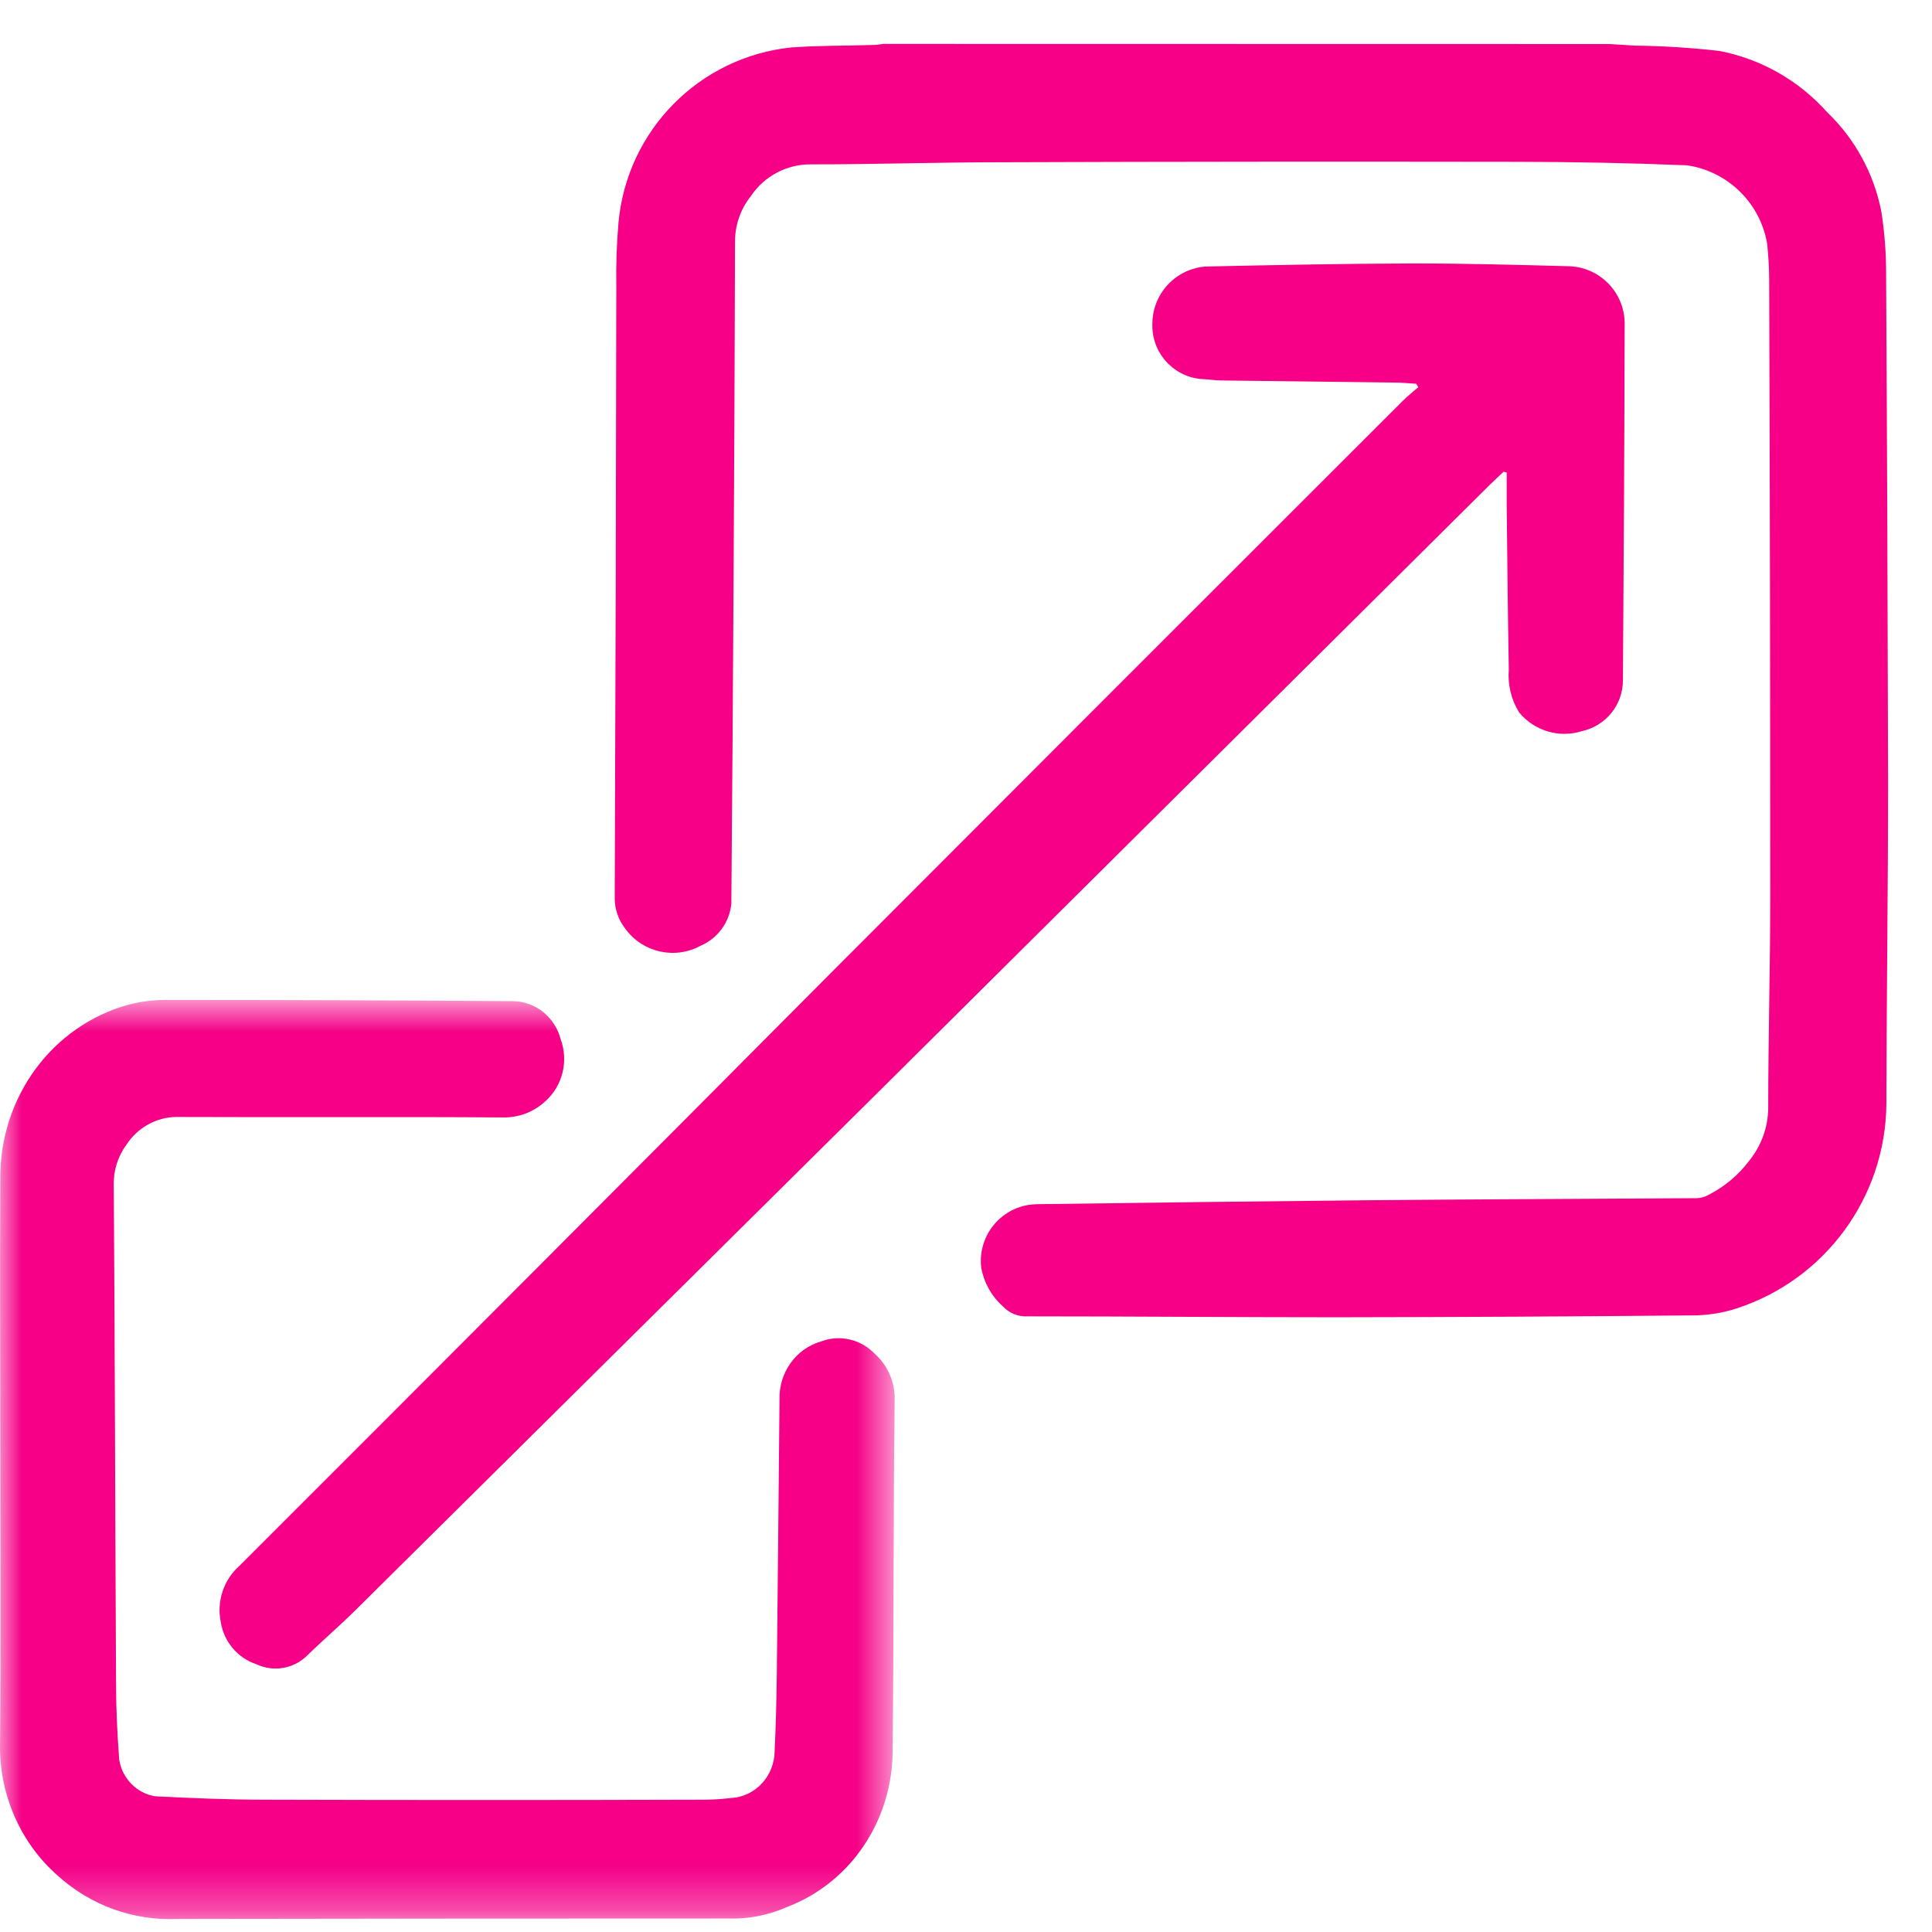
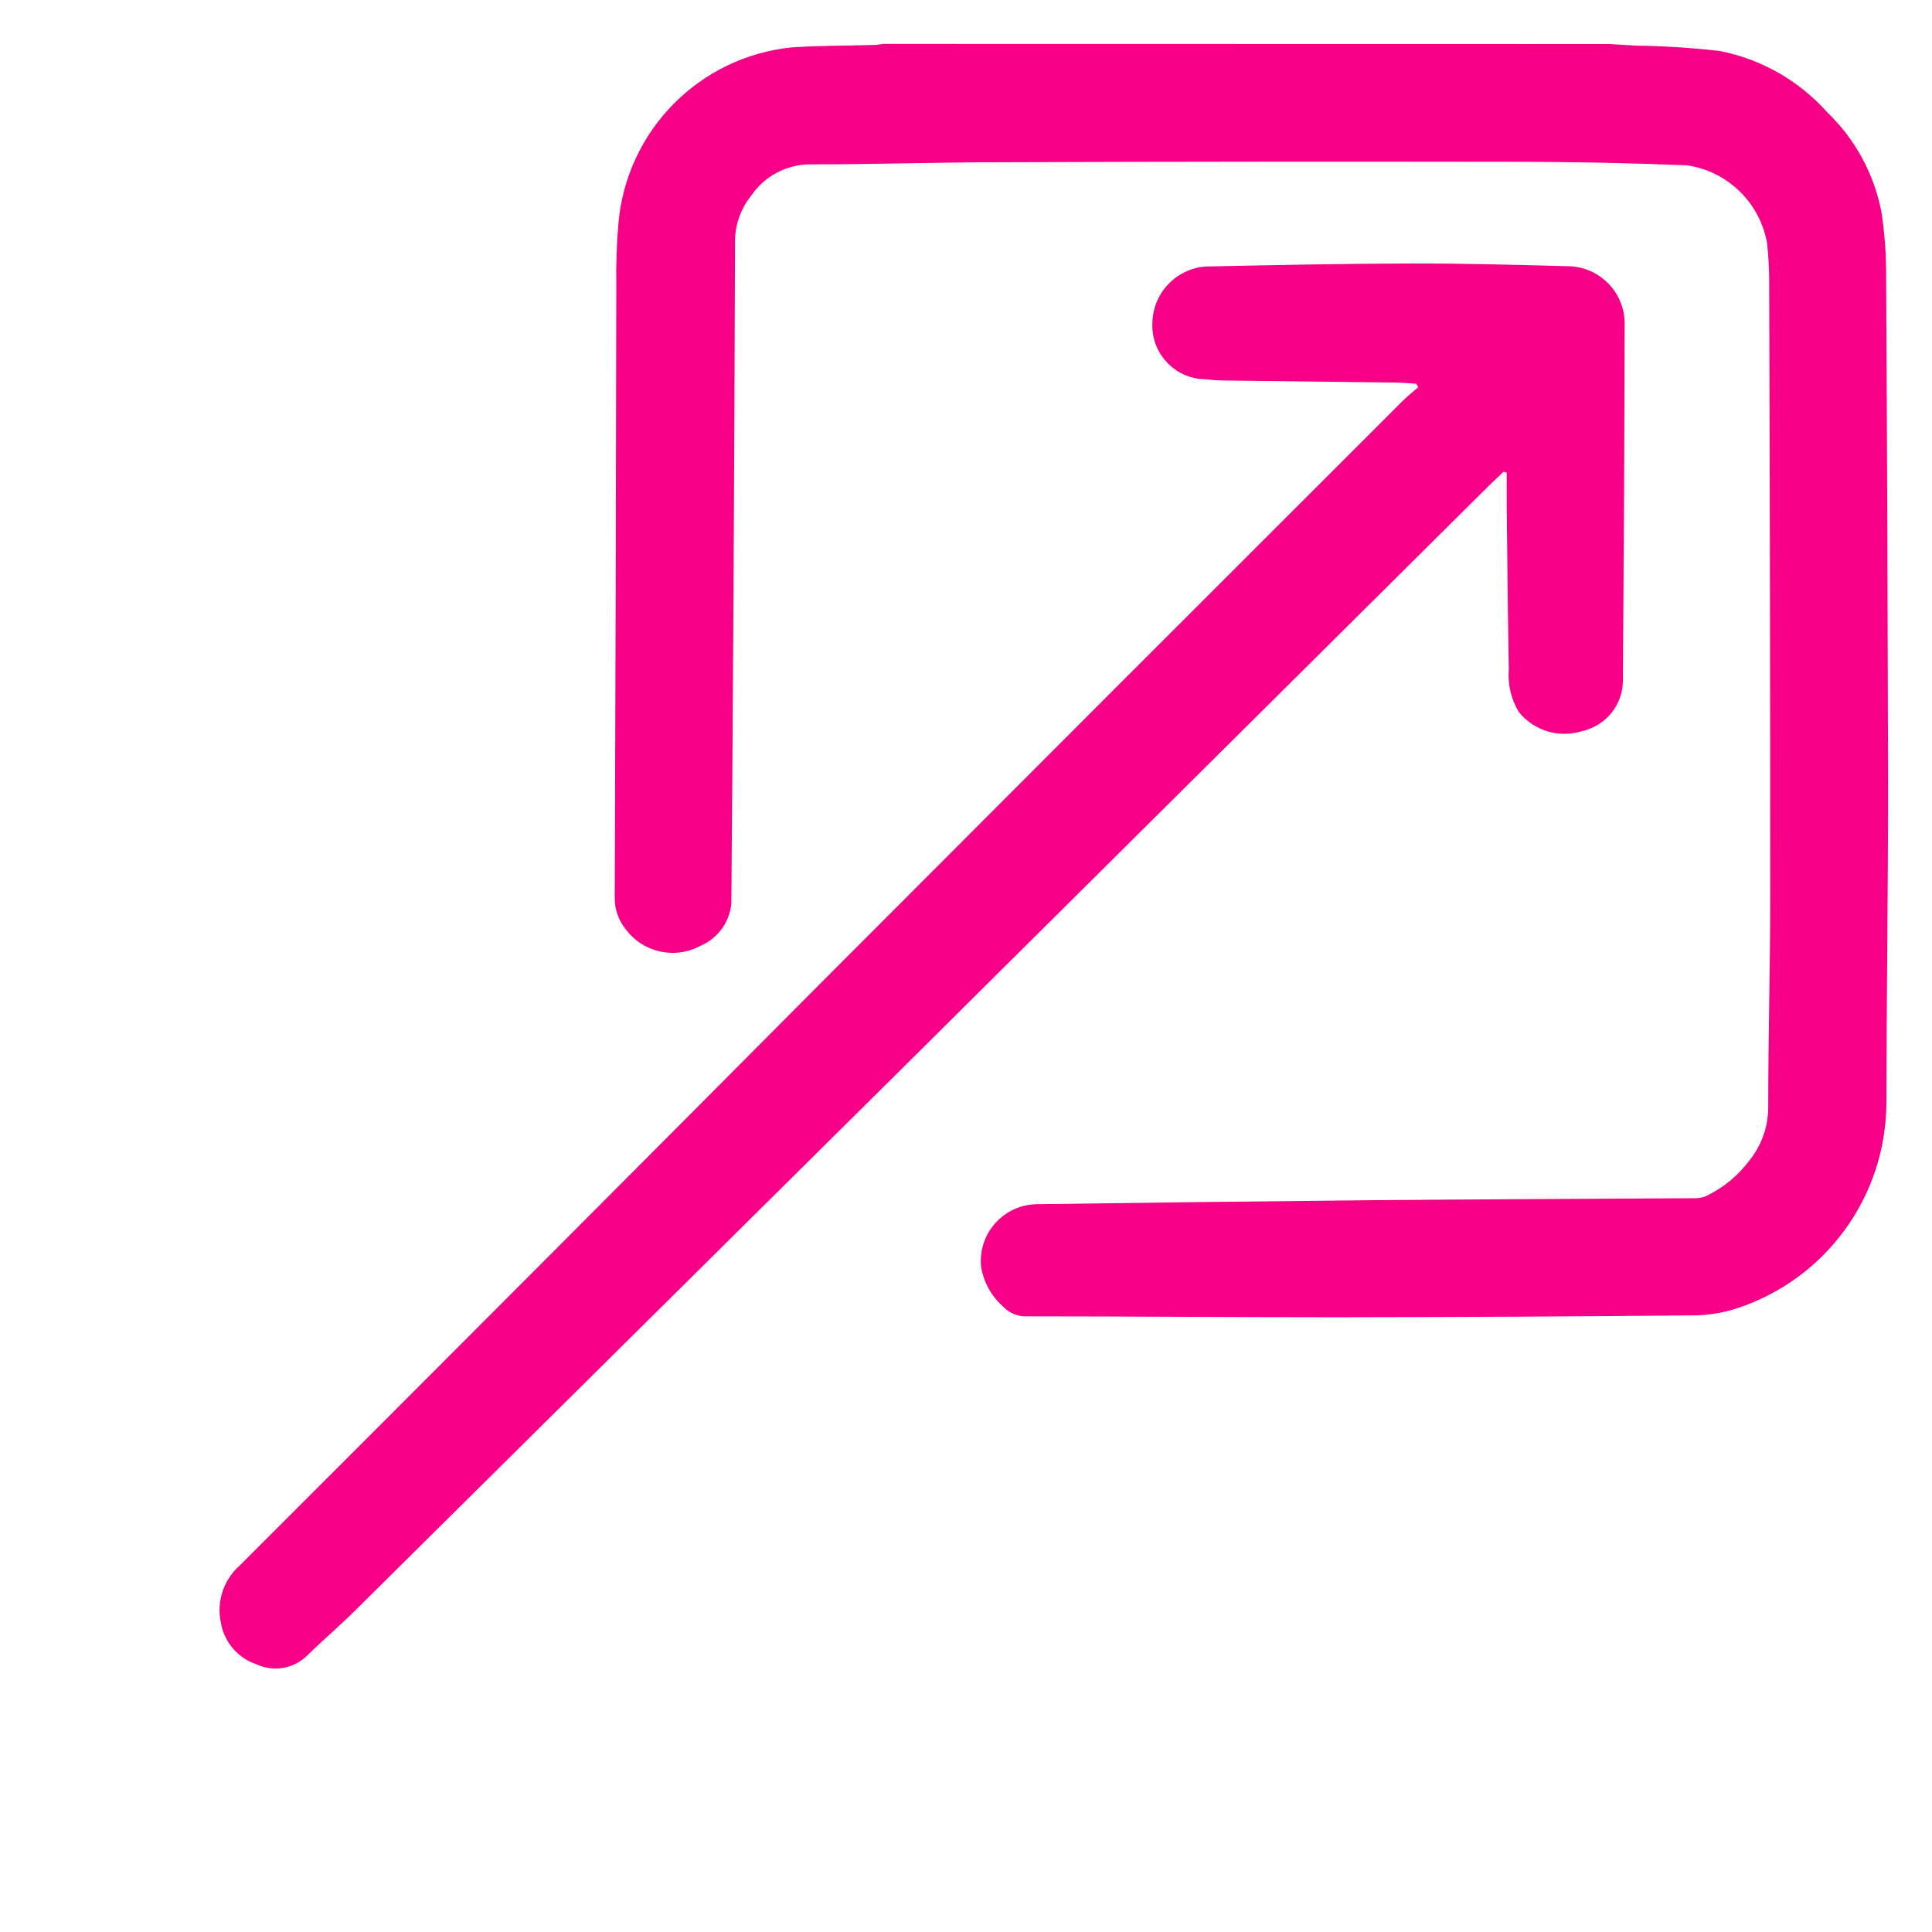
<svg xmlns="http://www.w3.org/2000/svg" xmlns:xlink="http://www.w3.org/1999/xlink" width="44px" height="44px" viewBox="0 0 44 44" version="1.1">
  <title>Scaleable</title>
  <defs>
    <polygon id="path-1" points="0 0.772 20.375 0.772 20.375 21.706 0 21.706" />
  </defs>
  <g id="Desktop-&amp;-Mobile" stroke="none" stroke-width="1" fill="none" fill-rule="evenodd">
    <g id="Headset" transform="translate(-128, -1676)">
      <g id="Group-48" transform="translate(0, 1450)">
        <g id="Group-13" transform="translate(125, 79)">
          <g id="Group-6">
            <g id="Components-/-Icon-List-/-3-Col">
              <g id="Group-2" transform="translate(3, 147)">
                <g id="Group-25">
                  <g id="Group-35" transform="translate(0, 1)">
-                     <path d="M36.658,0.003 L37.245,0.039 C37.887,0.047 38.527,0.088 39.164,0.161 C40.111,0.345 40.97,0.836 41.612,1.555 C42.247,2.164 42.679,2.956 42.847,3.821 C42.923,4.311 42.959,4.807 42.955,5.304 C42.977,9.125 42.992,12.944 43,16.765 C43,19.225 42.965,21.686 42.961,24.148 C42.94,26.267 41.572,28.135 39.561,28.795 C39.228,28.904 38.881,28.959 38.532,28.957 C35.834,28.983 33.135,28.996 30.437,29 C28.09,29 25.741,28.979 23.393,28.979 C23.184,28.989 22.982,28.905 22.84,28.751 C22.582,28.522 22.408,28.211 22.347,27.871 C22.263,27.161 22.771,26.517 23.481,26.433 C23.518,26.429 23.555,26.427 23.592,26.425 C26.101,26.389 28.609,26.36 31.118,26.335 C33.626,26.312 36.135,26.305 38.643,26.288 C38.736,26.284 38.828,26.259 38.909,26.213 C39.275,26.028 39.594,25.76 39.84,25.431 C40.112,25.094 40.264,24.677 40.27,24.244 C40.27,22.645 40.316,21.045 40.316,19.446 C40.316,14.758 40.308,10.07 40.292,5.381 C40.292,5.104 40.273,4.827 40.246,4.551 C40.088,3.624 39.353,2.904 38.424,2.765 C37.135,2.712 35.845,2.687 34.554,2.685 C30.63,2.679 26.707,2.681 22.783,2.695 C21.339,2.695 19.896,2.745 18.452,2.743 C17.912,2.744 17.406,3.013 17.104,3.462 C16.862,3.763 16.733,4.141 16.74,4.528 C16.725,9.546 16.697,14.562 16.656,19.578 C16.616,20.003 16.347,20.372 15.954,20.539 C15.373,20.856 14.646,20.696 14.251,20.164 C14.082,19.955 13.993,19.693 14,19.425 C14.018,14.787 14.03,10.151 14.036,5.513 C14.028,5.031 14.044,4.548 14.086,4.069 C14.277,1.967 15.928,0.296 18.024,0.08 C18.648,0.036 19.278,0.043 19.903,0.024 C19.975,0.024 20.047,0.008 20.117,0 L36.658,0.003 Z" id="Fill-6" fill="#F50087" />
+                     <path d="M36.658,0.003 L37.245,0.039 C37.887,0.047 38.527,0.088 39.164,0.161 C40.111,0.345 40.97,0.836 41.612,1.555 C42.247,2.164 42.679,2.956 42.847,3.821 C42.923,4.311 42.959,4.807 42.955,5.304 C42.977,9.125 42.992,12.944 43,16.765 C43,19.225 42.965,21.686 42.961,24.148 C42.94,26.267 41.572,28.135 39.561,28.795 C39.228,28.904 38.881,28.959 38.532,28.957 C35.834,28.983 33.135,28.996 30.437,29 C28.09,29 25.741,28.979 23.393,28.979 C23.184,28.989 22.982,28.905 22.84,28.751 C22.582,28.522 22.408,28.211 22.347,27.871 C22.263,27.161 22.771,26.517 23.481,26.433 C23.518,26.429 23.555,26.427 23.592,26.425 C26.101,26.389 28.609,26.36 31.118,26.335 C33.626,26.312 36.135,26.305 38.643,26.288 C38.736,26.284 38.828,26.259 38.909,26.213 C39.275,26.028 39.594,25.76 39.84,25.431 C40.112,25.094 40.264,24.677 40.27,24.244 C40.27,22.645 40.316,21.045 40.316,19.446 C40.316,14.758 40.308,10.07 40.292,5.381 C40.292,5.104 40.273,4.827 40.246,4.551 C40.088,3.624 39.353,2.904 38.424,2.765 C37.135,2.712 35.845,2.687 34.554,2.685 C30.63,2.679 26.707,2.681 22.783,2.695 C21.339,2.695 19.896,2.745 18.452,2.743 C17.912,2.744 17.406,3.013 17.104,3.462 C16.862,3.763 16.733,4.141 16.74,4.528 C16.725,9.546 16.697,14.562 16.656,19.578 C16.616,20.003 16.347,20.372 15.954,20.539 C15.373,20.856 14.646,20.696 14.251,20.164 C14.082,19.955 13.993,19.693 14,19.425 C14.018,14.787 14.03,10.151 14.036,5.513 C14.028,5.031 14.044,4.548 14.086,4.069 C14.277,1.967 15.928,0.296 18.024,0.08 C18.648,0.036 19.278,0.043 19.903,0.024 C19.975,0.024 20.047,0.008 20.117,0 Z" id="Fill-6" fill="#F50087" />
                    <path d="M32.254,7.74 C32.094,7.731 31.933,7.714 31.773,7.713 C30.455,7.696 29.138,7.682 27.82,7.665 C27.659,7.665 27.497,7.634 27.336,7.631 C26.694,7.562 26.217,7.007 26.245,6.363 C26.252,5.685 26.776,5.123 27.454,5.07 C29.036,5.036 30.619,5.004 32.202,5 C33.387,5 34.572,5.032 35.756,5.064 C36.442,5.098 36.985,5.655 37,6.34 C36.995,9.058 36.981,11.775 36.961,14.492 C36.962,15.049 36.574,15.531 36.029,15.651 C35.508,15.815 34.94,15.645 34.595,15.222 C34.416,14.931 34.335,14.592 34.362,14.253 C34.339,12.997 34.329,11.741 34.314,10.486 L34.314,9.764 L34.244,9.743 C34.13,9.851 34.014,9.957 33.903,10.067 C29.353,14.586 24.803,19.104 20.254,23.622 C16.197,27.643 12.139,31.664 8.08,35.686 C7.73,36.032 7.351,36.356 7.005,36.694 C6.702,37.003 6.235,37.088 5.842,36.903 C5.412,36.761 5.098,36.389 5.028,35.942 C4.93,35.469 5.093,34.979 5.455,34.658 C9.934,30.183 14.406,25.701 18.87,21.211 C23.227,16.844 27.589,12.481 31.954,8.122 C32.063,8.013 32.186,7.92 32.301,7.818 L32.254,7.74 Z" id="Fill-8" fill="#F50087" />
                    <g id="Group-12" transform="translate(0, 21)">
                      <mask id="mask-2" fill="white">
                        <use xlink:href="#path-1" />
                      </mask>
                      <g id="Clip-11" />
-                       <path d="M0.008,11.265 C0.008,9.123 -0.006,6.98 0.008,4.838 C-0.008,2.987 1.191,1.36 2.925,0.881 C3.232,0.802 3.547,0.766 3.864,0.773 C6.466,0.773 9.07,0.782 11.673,0.801 C12.186,0.801 12.636,1.157 12.769,1.668 C12.953,2.169 12.811,2.734 12.417,3.083 C12.16,3.32 11.828,3.45 11.483,3.449 C8.989,3.431 6.506,3.449 4.017,3.438 C3.558,3.443 3.13,3.681 2.875,4.077 C2.68,4.343 2.579,4.67 2.591,5.005 C2.617,8.785 2.623,12.566 2.643,16.348 C2.643,16.925 2.672,17.503 2.715,18.079 C2.787,18.507 3.114,18.84 3.529,18.909 C4.355,18.952 5.181,18.985 6.007,18.987 C9.351,18.997 12.696,18.997 16.04,18.987 C16.241,18.986 16.443,18.972 16.642,18.949 C17.199,18.922 17.638,18.452 17.642,17.877 C17.669,17.299 17.684,16.721 17.691,16.143 C17.715,14.053 17.732,11.963 17.753,9.871 C17.736,9.26 18.127,8.714 18.699,8.551 C19.131,8.387 19.615,8.502 19.934,8.843 C20.221,9.103 20.383,9.48 20.375,9.874 C20.343,12.542 20.359,15.211 20.328,17.879 C20.326,19.465 19.367,20.883 17.923,21.431 C17.499,21.619 17.04,21.708 16.578,21.693 C12.392,21.693 8.208,21.696 4.023,21.703 C3.028,21.745 2.054,21.389 1.307,20.71 C0.453,19.956 -0.027,18.845 0.001,17.686 C0.022,15.549 0.008,13.406 0.008,11.265" id="Fill-10" fill="#F50087" mask="url(#mask-2)" />
                    </g>
                  </g>
                </g>
              </g>
            </g>
          </g>
        </g>
      </g>
    </g>
  </g>
</svg>